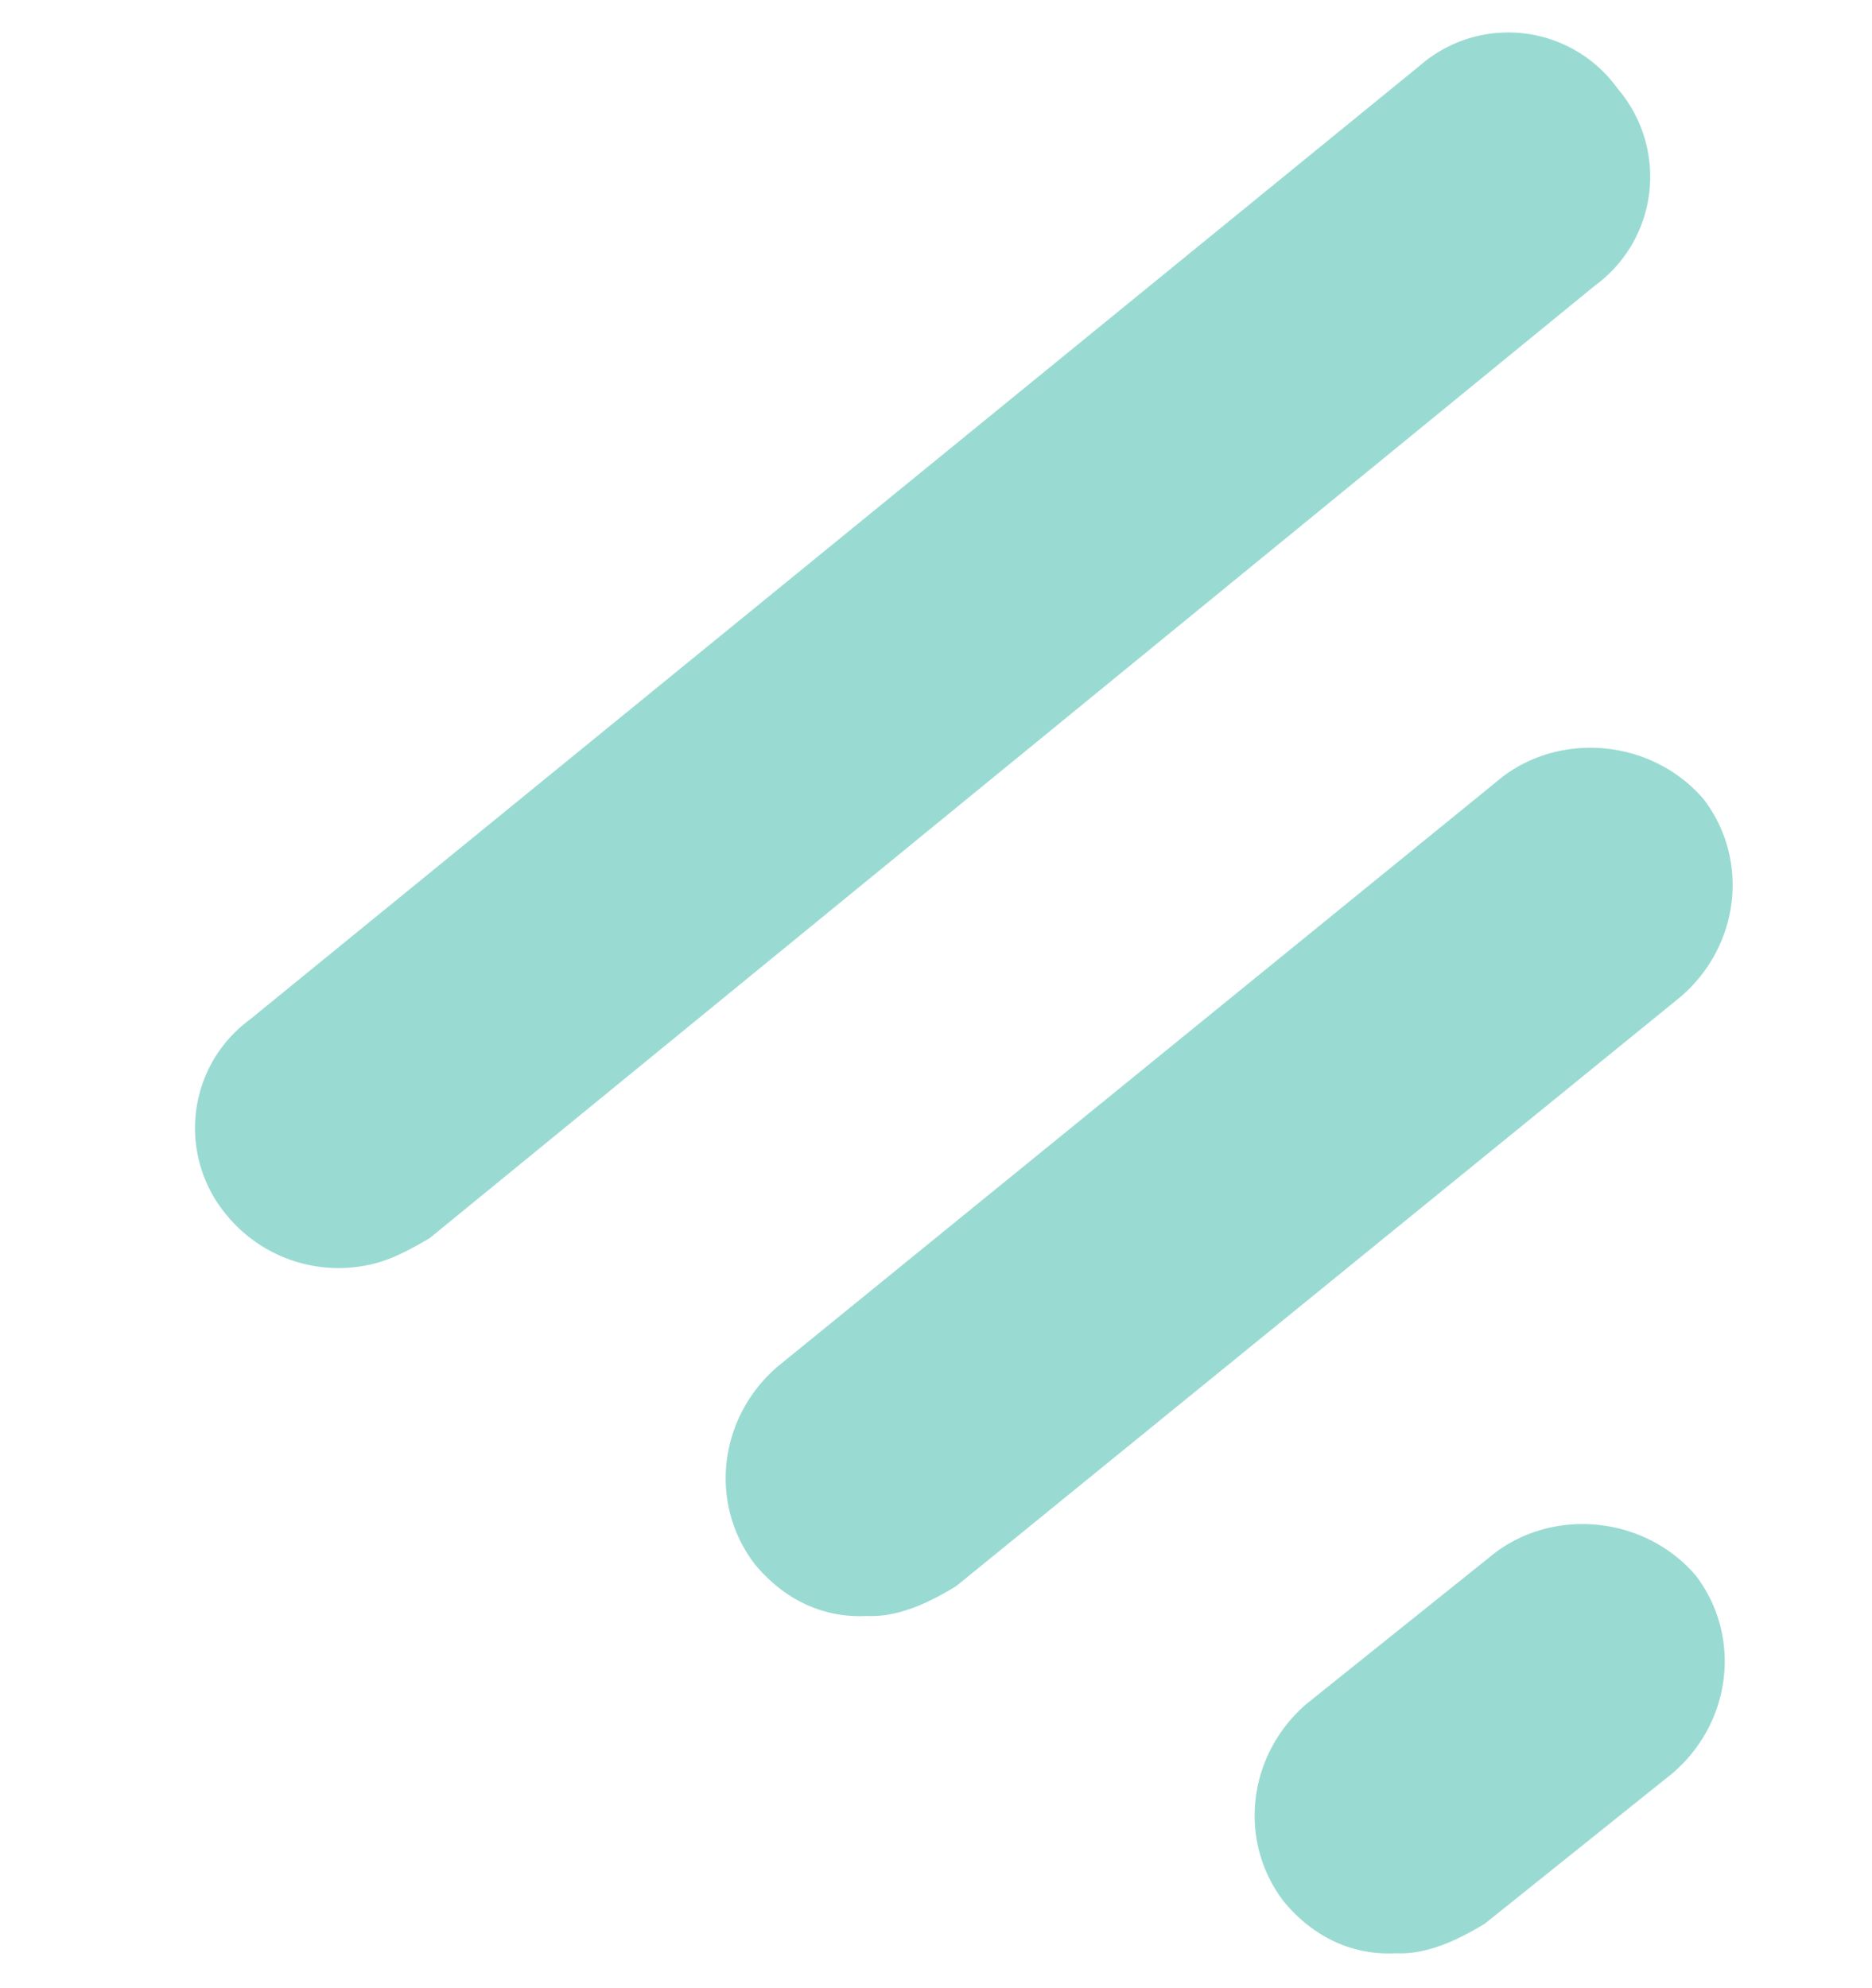
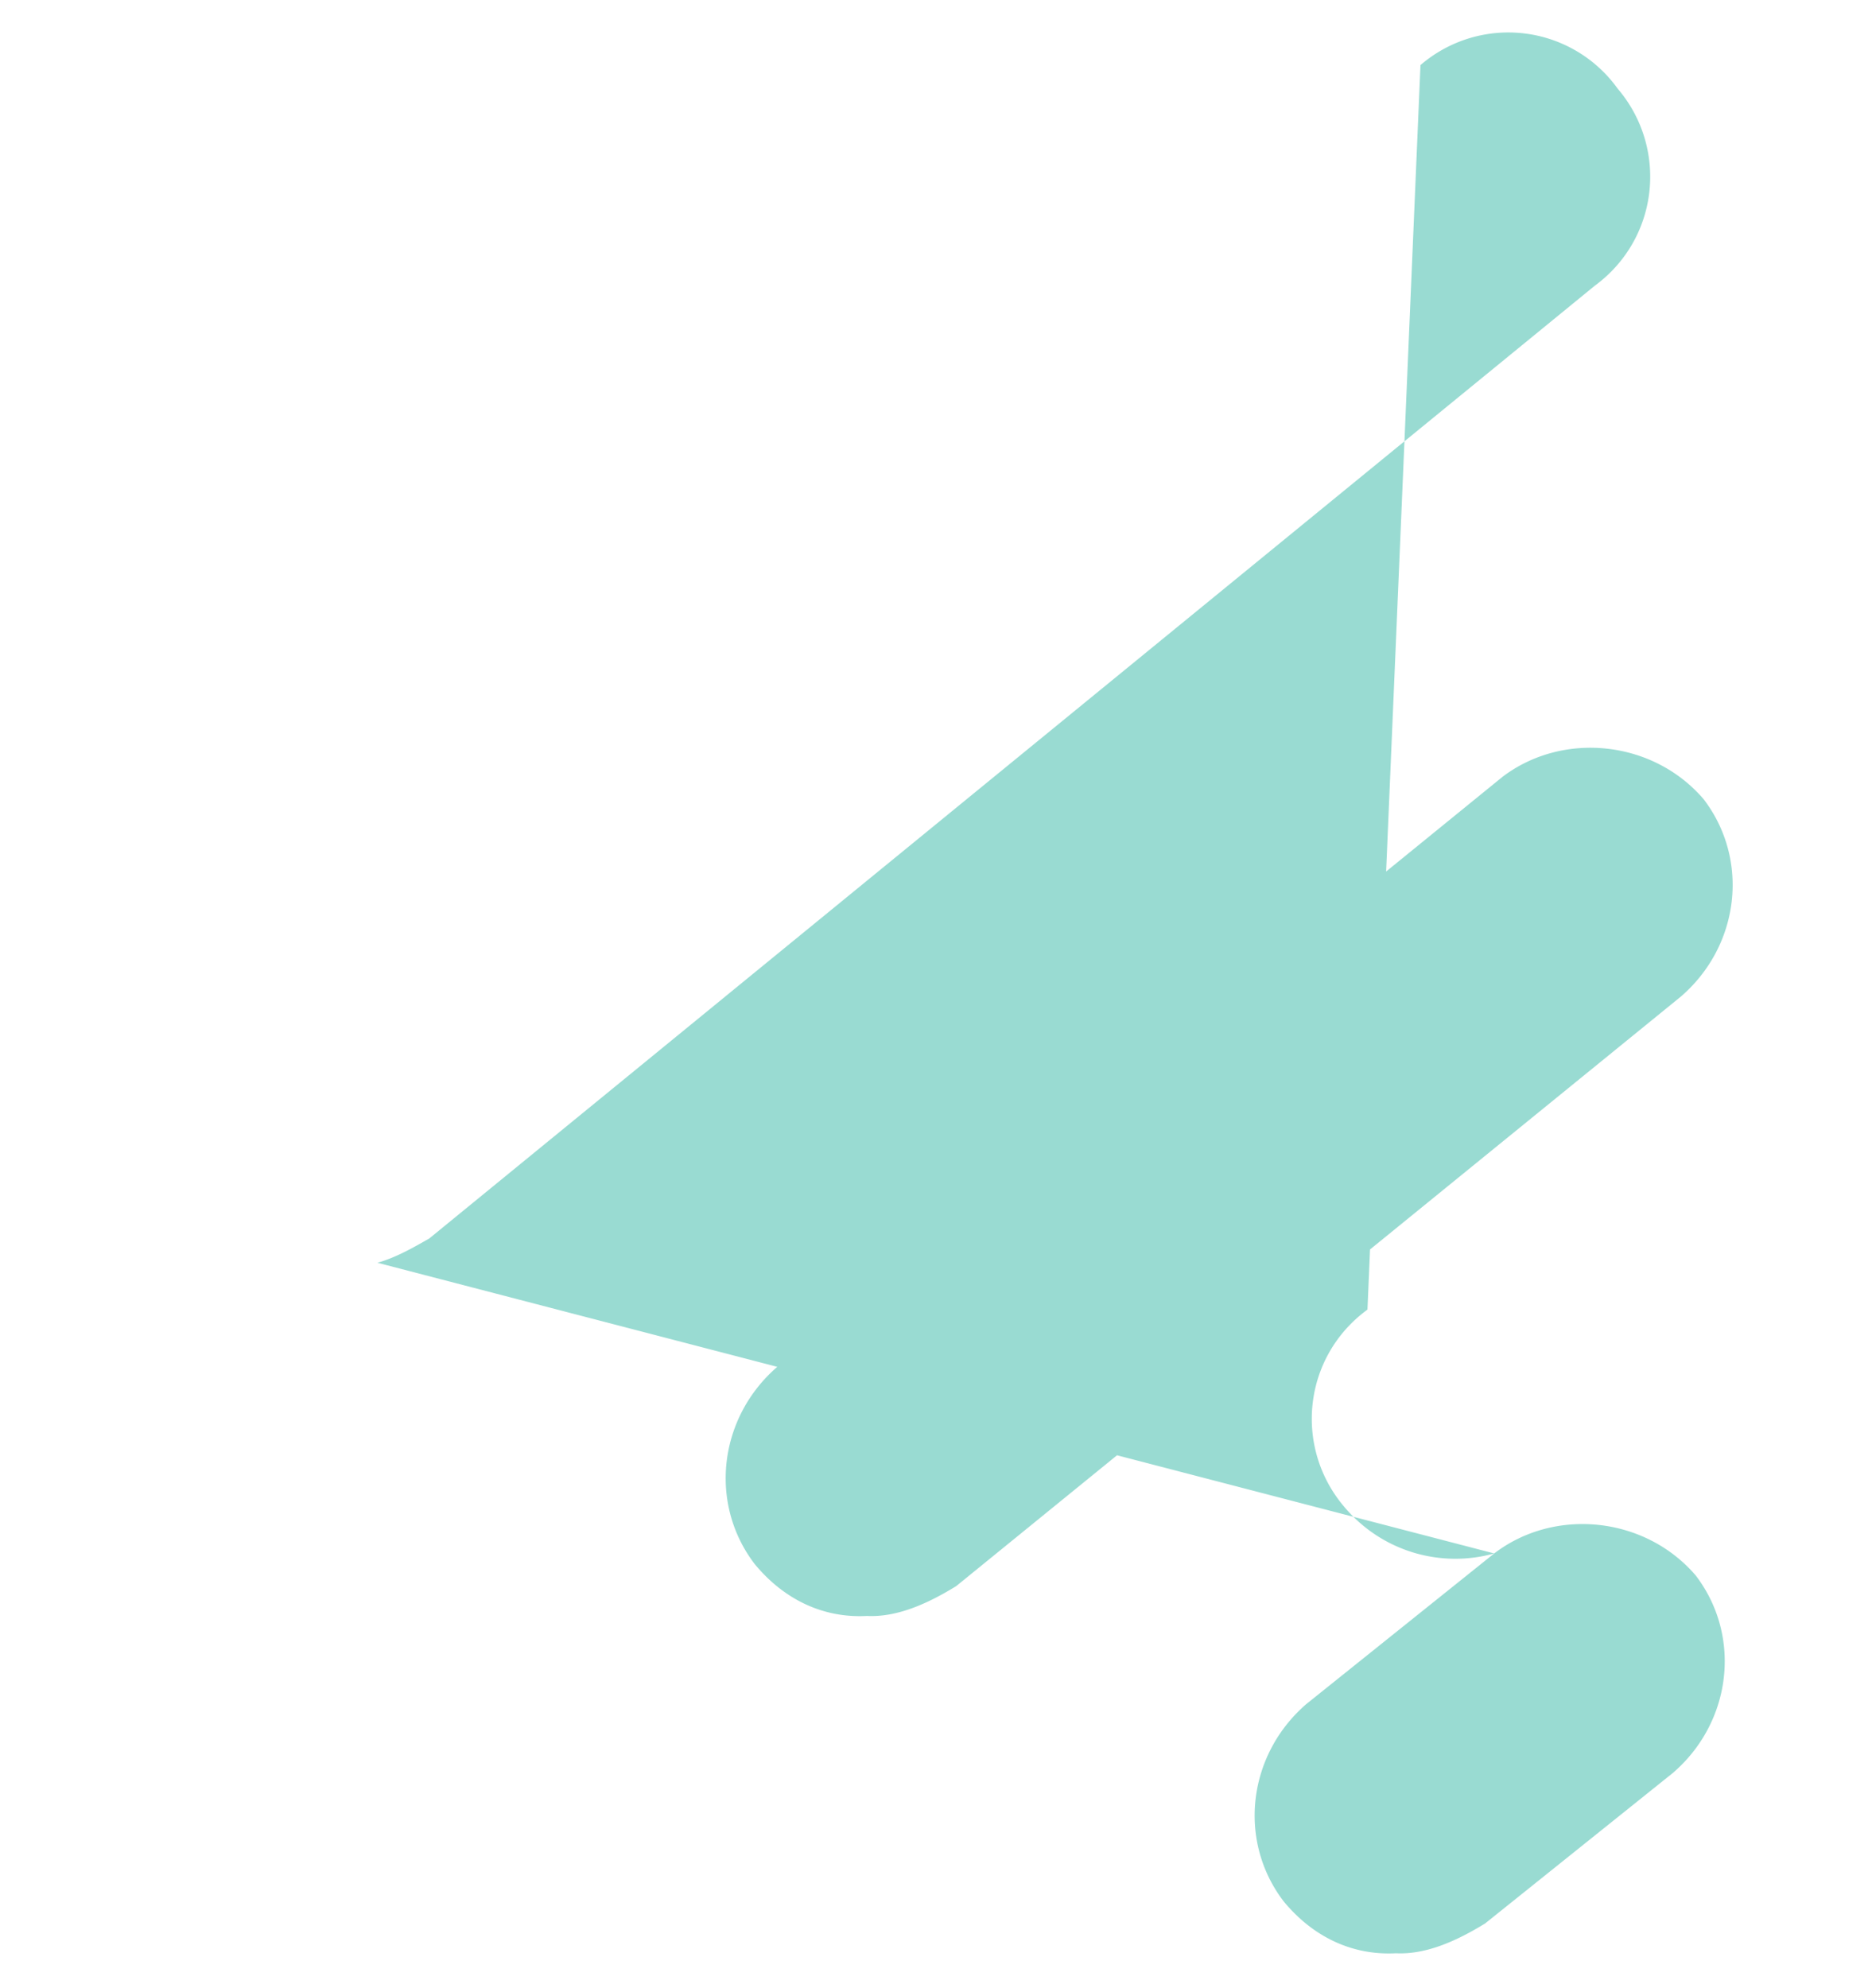
<svg xmlns="http://www.w3.org/2000/svg" width="194" height="206" fill="none">
-   <path d="M155.667 80.542L80.591 141.62c-6.124 5.265-7.175 14.19-2.384 20.467 3.063 3.715 7.139 5.623 11.629 5.384 3.08.155 6.236-1.234 9.26-3.094l75.077-61.08c6.123-5.264 7.174-14.189 2.383-20.467-5.26-6.146-14.634-7.082-20.889-2.29zm-.819 80.451l-19.441 15.584c-6.123 5.265-7.174 14.19-2.383 20.467 3.062 3.715 7.139 5.622 11.628 5.384 3.081.155 6.237-1.234 9.261-3.094l19.441-15.585c6.123-5.264 7.174-14.189 2.383-20.467-5.26-6.146-14.634-7.082-20.889-2.289zM39.114 130.867a15 15 0 01-15.517-4.806c-5.26-6.146-4.341-15.542 2.383-20.467L147.207 6.746a13.94 13.94 0 0120.42 2.421c5.26 6.147 4.341 15.543-2.384 20.467L44.486 128.351c-1.747.996-3.494 1.991-5.372 2.516z" fill="#02A68F" fill-opacity=".4" />
+   <path d="M155.667 80.542L80.591 141.62c-6.124 5.265-7.175 14.19-2.384 20.467 3.063 3.715 7.139 5.623 11.629 5.384 3.08.155 6.236-1.234 9.26-3.094l75.077-61.08c6.123-5.264 7.174-14.189 2.383-20.467-5.26-6.146-14.634-7.082-20.889-2.29zm-.819 80.451l-19.441 15.584c-6.123 5.265-7.174 14.19-2.383 20.467 3.062 3.715 7.139 5.622 11.628 5.384 3.081.155 6.237-1.234 9.261-3.094l19.441-15.585c6.123-5.264 7.174-14.189 2.383-20.467-5.26-6.146-14.634-7.082-20.889-2.289za15 15 0 01-15.517-4.806c-5.26-6.146-4.341-15.542 2.383-20.467L147.207 6.746a13.94 13.94 0 0120.42 2.421c5.26 6.147 4.341 15.543-2.384 20.467L44.486 128.351c-1.747.996-3.494 1.991-5.372 2.516z" fill="#02A68F" fill-opacity=".4" />
</svg>